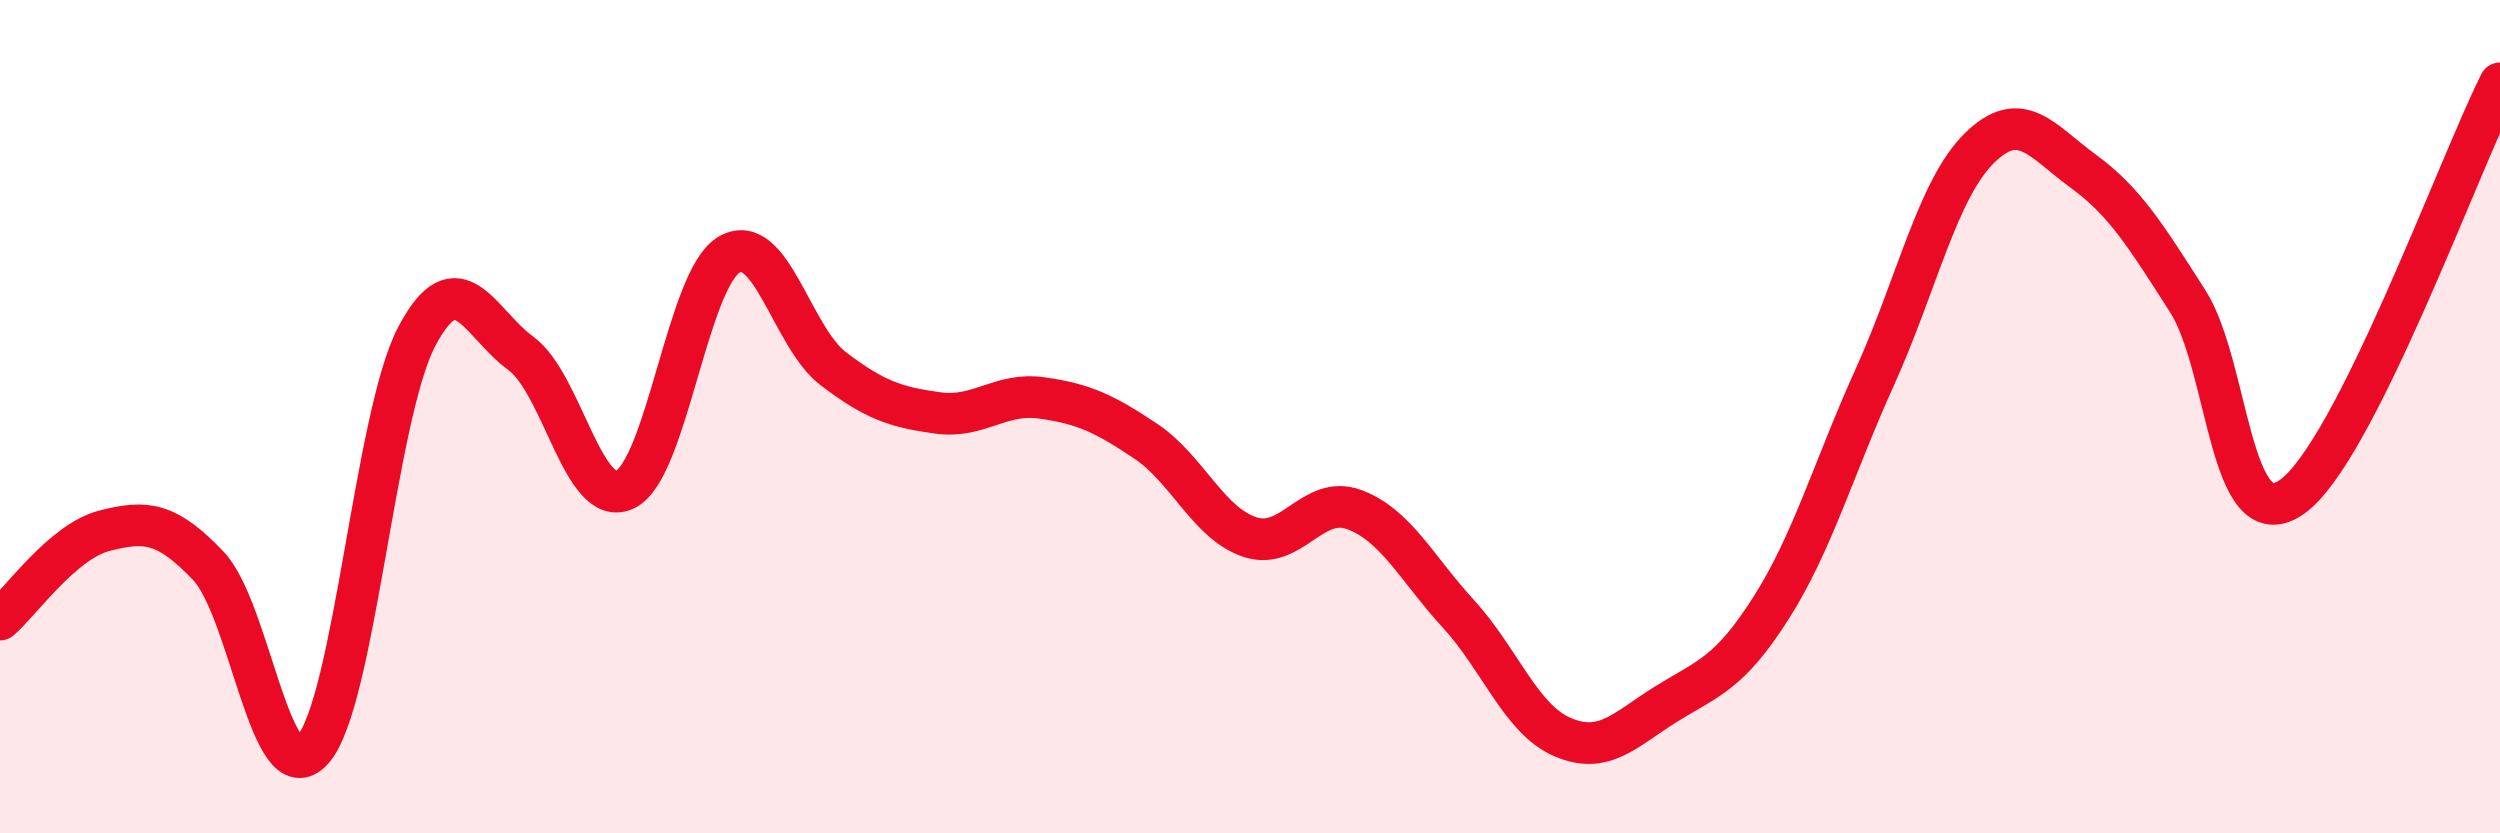
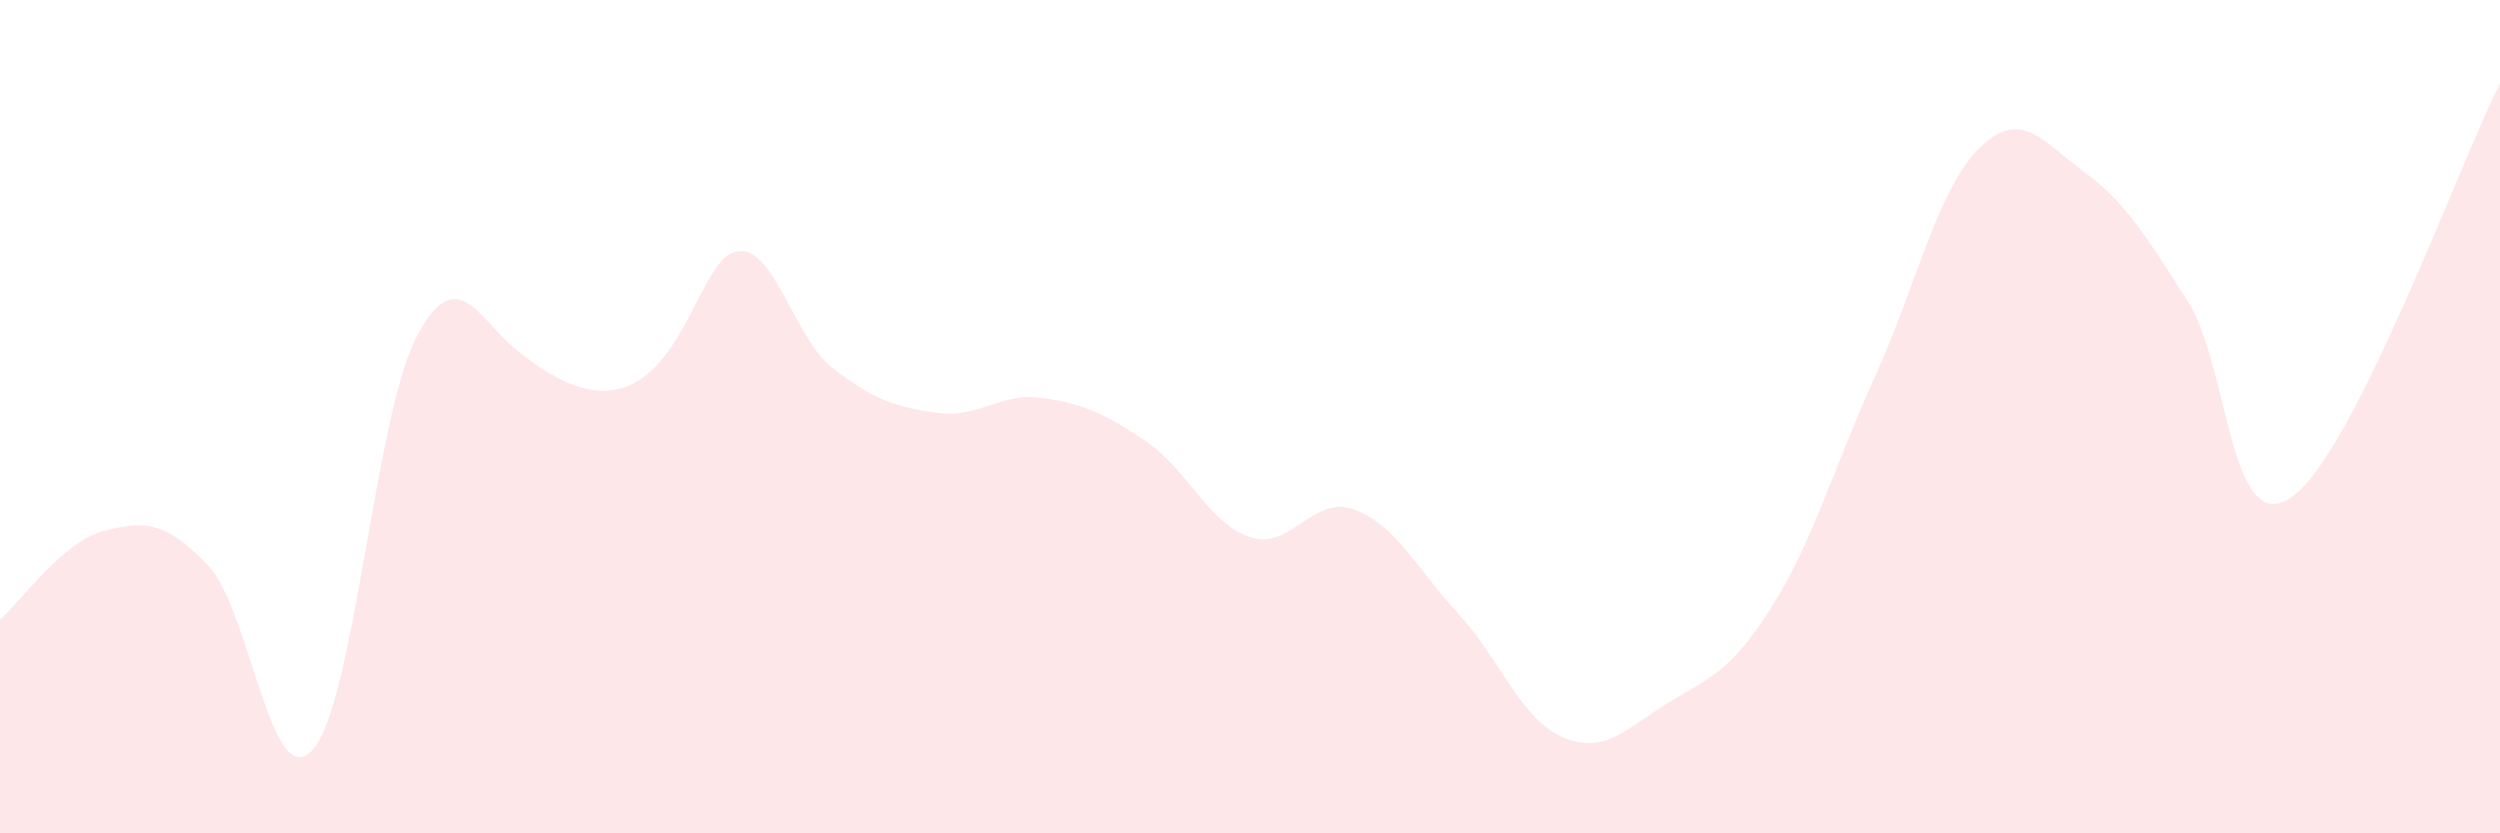
<svg xmlns="http://www.w3.org/2000/svg" width="60" height="20" viewBox="0 0 60 20">
-   <path d="M 0,14.87 C 0.5,14.44 1.5,13 2.5,12.74 C 3.5,12.48 4,12.53 5,13.58 C 6,14.63 6.5,19.1 7.5,18 C 8.5,16.9 9,9.98 10,8.08 C 11,6.18 11.5,7.75 12.5,8.48 C 13.5,9.21 14,12.22 15,11.75 C 16,11.28 16.5,6.69 17.5,6.11 C 18.5,5.53 19,8.09 20,8.85 C 21,9.61 21.5,9.77 22.5,9.91 C 23.5,10.05 24,9.41 25,9.55 C 26,9.69 26.5,9.92 27.5,10.59 C 28.5,11.26 29,12.56 30,12.89 C 31,13.22 31.5,11.86 32.5,12.23 C 33.5,12.6 34,13.64 35,14.73 C 36,15.82 36.5,17.26 37.5,17.69 C 38.5,18.12 39,17.51 40,16.89 C 41,16.27 41.5,16.17 42.5,14.6 C 43.5,13.03 44,11.25 45,9.04 C 46,6.83 46.5,4.55 47.5,3.56 C 48.5,2.57 49,3.38 50,4.11 C 51,4.84 51.5,5.66 52.5,7.22 C 53.5,8.78 53.5,12.97 55,11.93 C 56.5,10.89 59,3.99 60,2L60 20L0 20Z" fill="#EB0A25" opacity="0.1" stroke-linecap="round" stroke-linejoin="round" />
-   <path d="M 0,14.87 C 0.5,14.44 1.5,13 2.5,12.74 C 3.5,12.48 4,12.53 5,13.58 C 6,14.63 6.5,19.1 7.5,18 C 8.5,16.9 9,9.98 10,8.08 C 11,6.18 11.5,7.75 12.5,8.48 C 13.5,9.21 14,12.22 15,11.75 C 16,11.28 16.5,6.69 17.5,6.11 C 18.5,5.53 19,8.09 20,8.85 C 21,9.61 21.5,9.77 22.5,9.91 C 23.5,10.05 24,9.41 25,9.55 C 26,9.69 26.5,9.92 27.5,10.59 C 28.5,11.26 29,12.56 30,12.89 C 31,13.22 31.5,11.86 32.5,12.23 C 33.5,12.6 34,13.64 35,14.73 C 36,15.82 36.5,17.26 37.5,17.69 C 38.5,18.12 39,17.51 40,16.89 C 41,16.27 41.5,16.17 42.5,14.6 C 43.5,13.03 44,11.25 45,9.04 C 46,6.83 46.5,4.55 47.5,3.56 C 48.5,2.57 49,3.38 50,4.11 C 51,4.84 51.5,5.66 52.5,7.22 C 53.5,8.78 53.5,12.97 55,11.93 C 56.5,10.89 59,3.99 60,2" stroke="#EB0A25" stroke-width="1" fill="none" stroke-linecap="round" stroke-linejoin="round" />
+   <path d="M 0,14.87 C 0.5,14.44 1.5,13 2.5,12.74 C 3.5,12.48 4,12.53 5,13.58 C 6,14.63 6.5,19.1 7.5,18 C 8.5,16.9 9,9.98 10,8.08 C 11,6.18 11.5,7.75 12.5,8.48 C 16,11.28 16.5,6.69 17.5,6.11 C 18.5,5.53 19,8.09 20,8.85 C 21,9.61 21.5,9.77 22.5,9.91 C 23.5,10.05 24,9.41 25,9.55 C 26,9.69 26.5,9.92 27.5,10.59 C 28.5,11.26 29,12.56 30,12.89 C 31,13.22 31.5,11.86 32.5,12.23 C 33.5,12.6 34,13.64 35,14.73 C 36,15.82 36.5,17.26 37.5,17.69 C 38.5,18.12 39,17.51 40,16.89 C 41,16.27 41.5,16.17 42.5,14.6 C 43.5,13.03 44,11.25 45,9.04 C 46,6.83 46.5,4.55 47.5,3.56 C 48.5,2.57 49,3.38 50,4.11 C 51,4.84 51.5,5.66 52.5,7.22 C 53.5,8.78 53.5,12.97 55,11.93 C 56.5,10.89 59,3.99 60,2L60 20L0 20Z" fill="#EB0A25" opacity="0.1" stroke-linecap="round" stroke-linejoin="round" />
</svg>